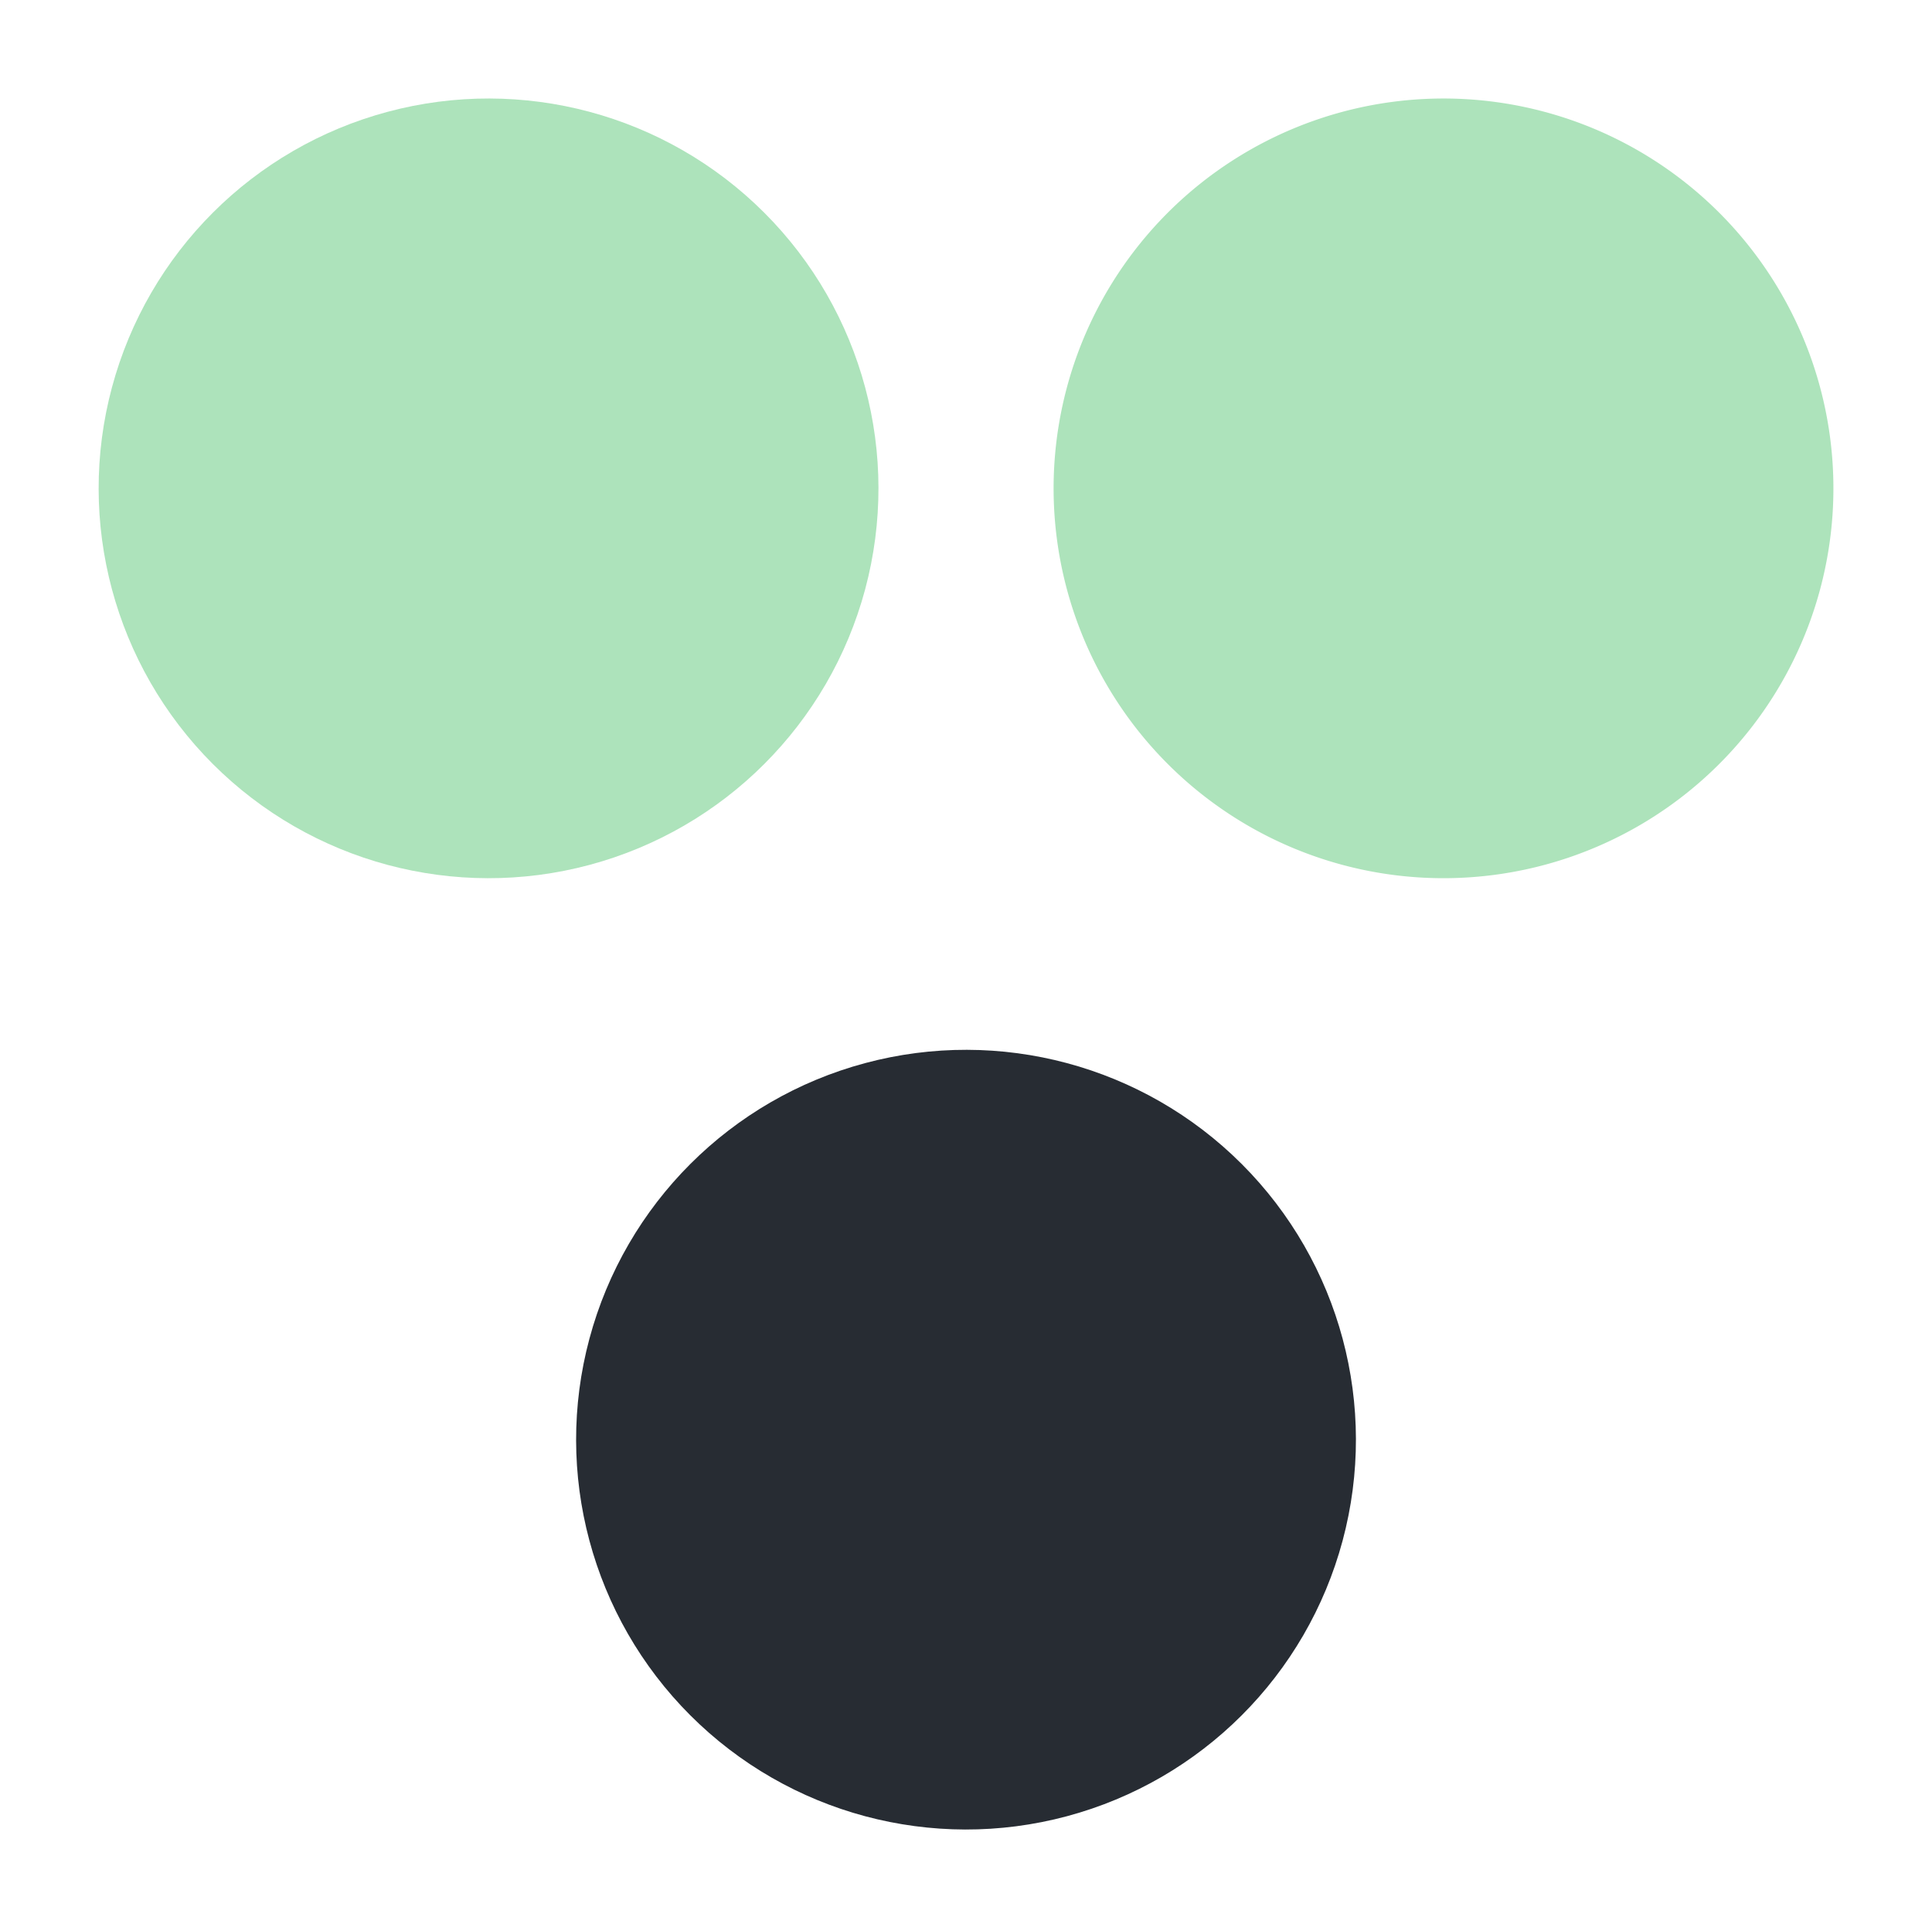
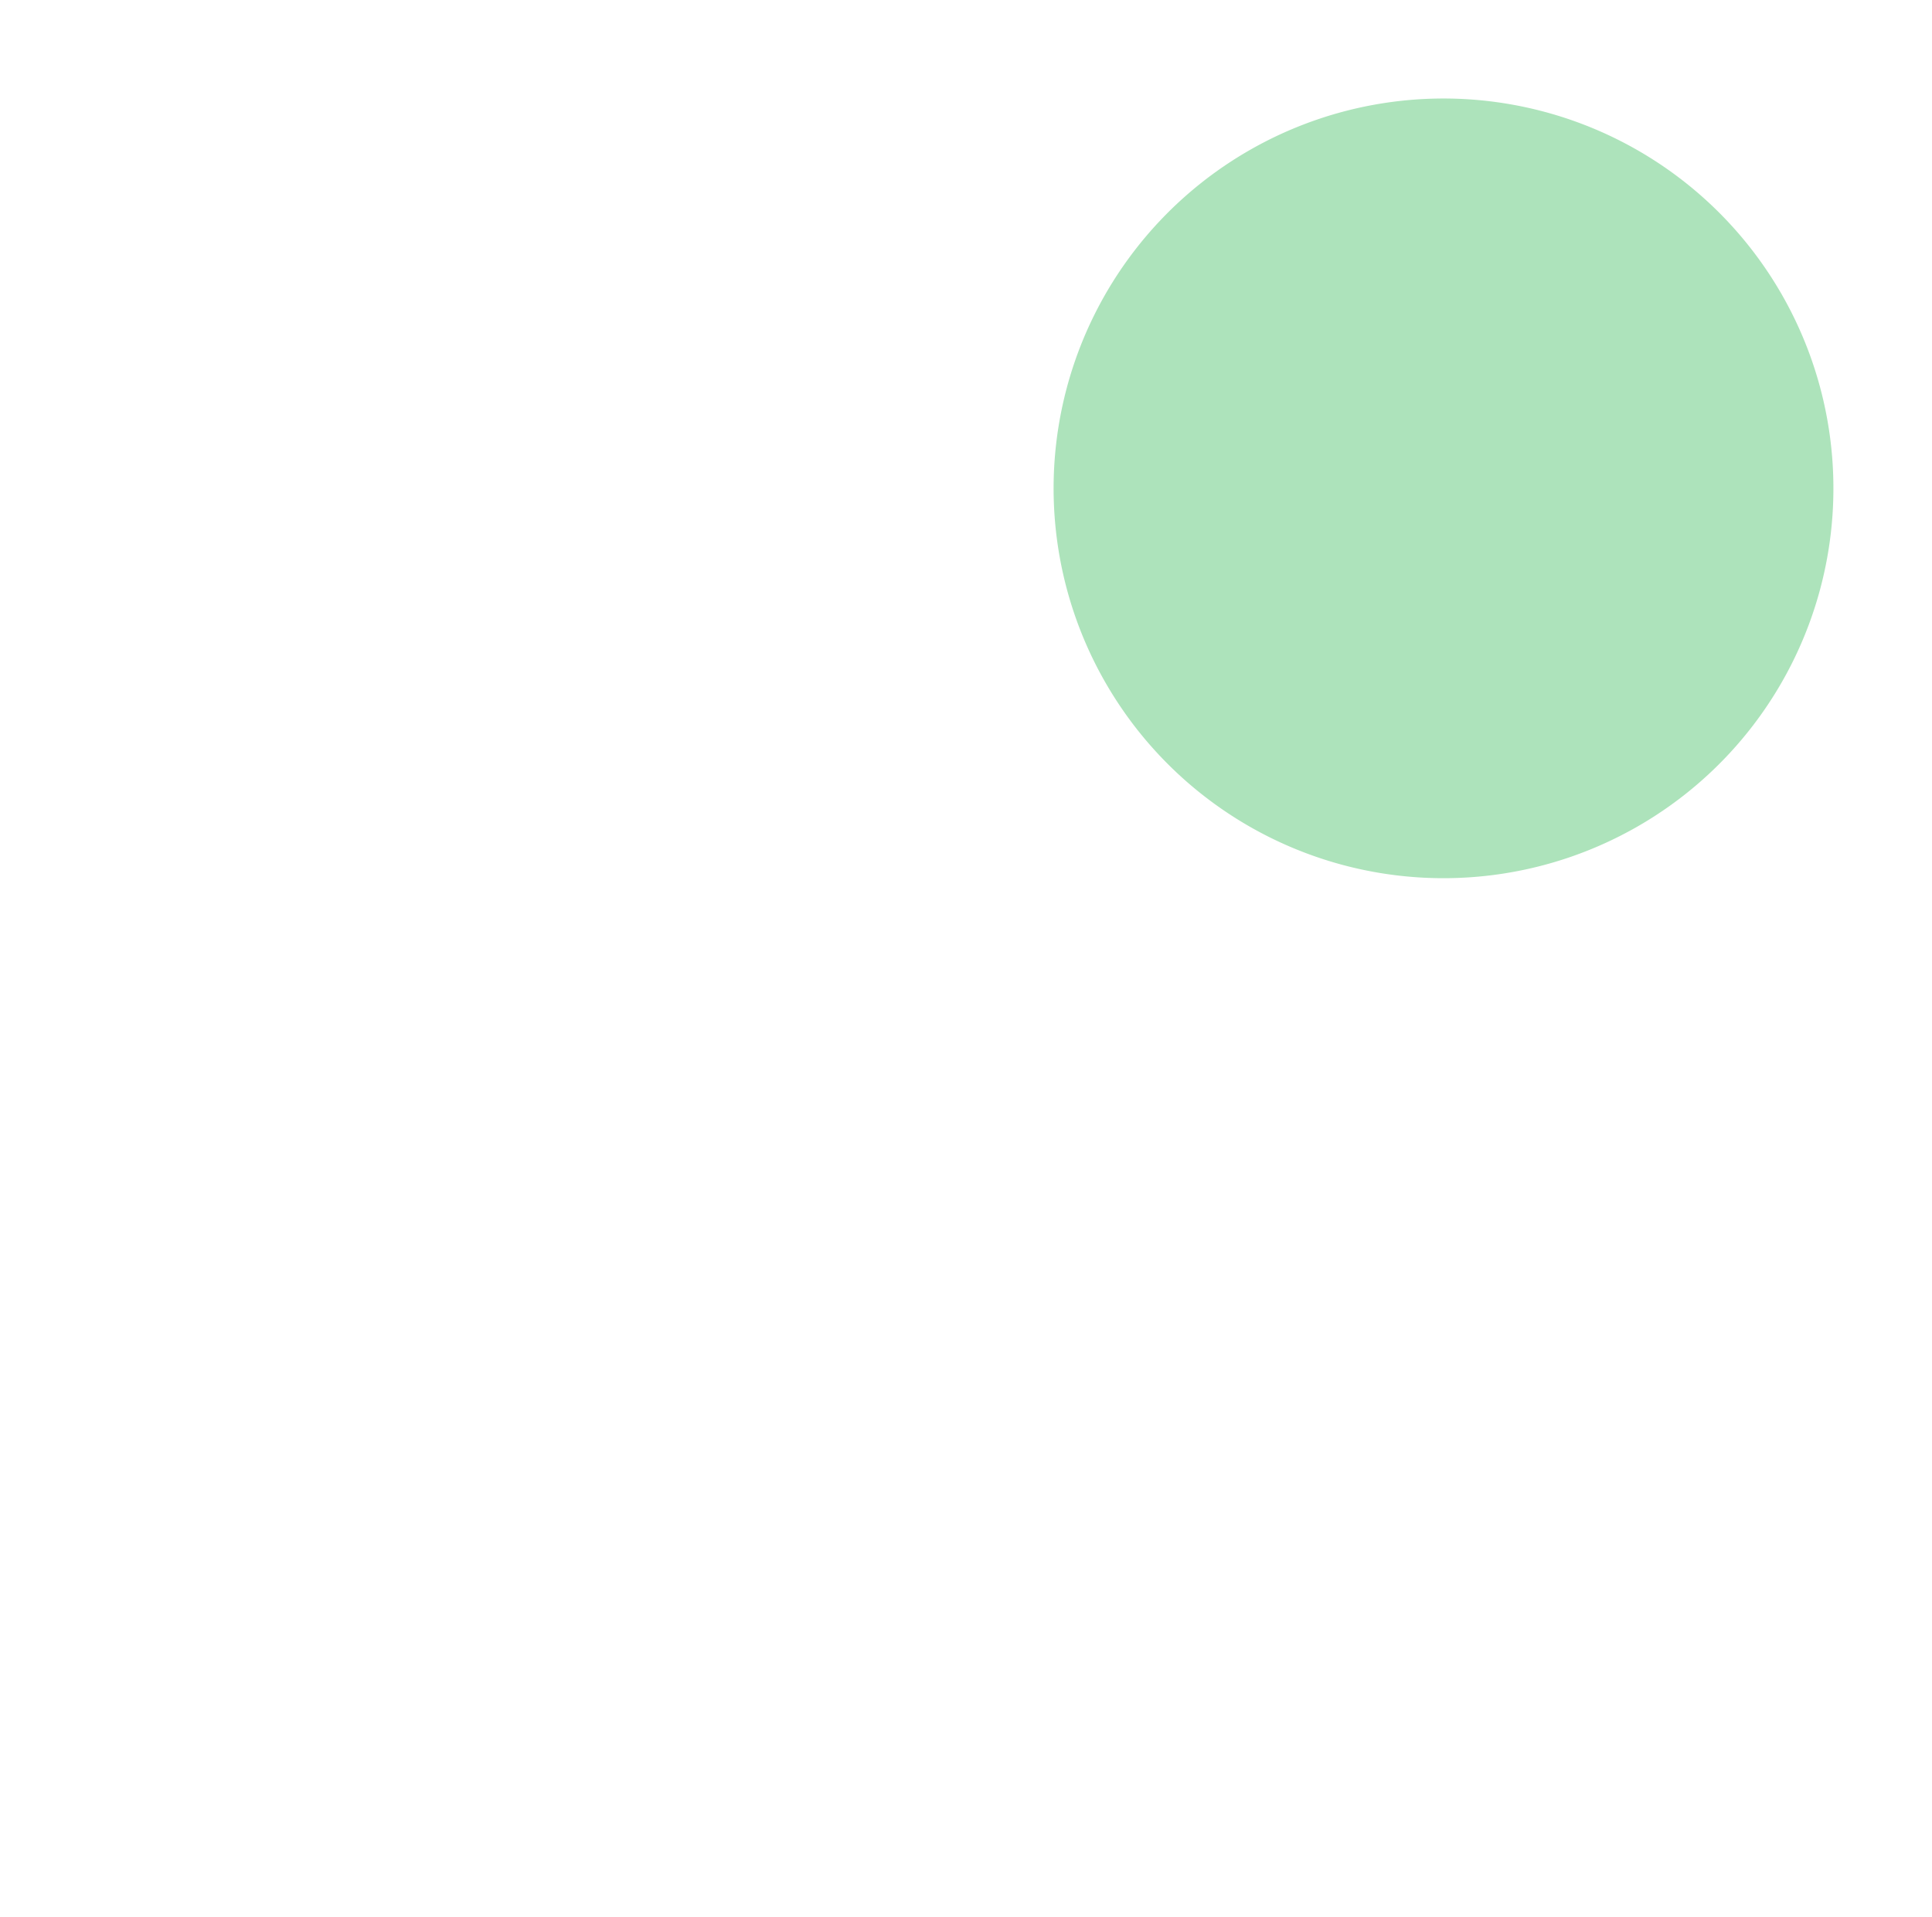
<svg xmlns="http://www.w3.org/2000/svg" width="106.973" height="106.168" viewBox="0 0 106.973 106.168">
  <g id="Group_169" data-name="Group 169" transform="translate(-671.709 -1873.589)">
-     <ellipse id="Ellipse_20" data-name="Ellipse 20" cx="21.586" cy="21.586" rx="21.586" ry="21.586" transform="matrix(-0.966, -0.259, 0.259, -0.966, 714.021, 1927.076)" fill="#ade3bb" stroke="rgba(0,0,0,0)" stroke-width="1" />
-     <path id="Path_83" data-name="Path 83" d="M21.586,0A21.586,21.586,0,1,1,0,21.586,21.586,21.586,0,0,1,21.586,0Z" transform="matrix(-0.966, -0.259, 0.259, -0.966, 766.896, 1927.076)" fill="#ade3bb" stroke="rgba(0,0,0,0)" stroke-width="1" />
-     <ellipse id="Ellipse_22" data-name="Ellipse 22" cx="21.586" cy="21.586" rx="21.586" ry="21.586" transform="matrix(-0.966, -0.259, 0.259, -0.966, 740.458, 1979.758)" fill="#272c33" />
+     <path id="Path_83" data-name="Path 83" d="M21.586,0A21.586,21.586,0,1,1,0,21.586,21.586,21.586,0,0,1,21.586,0" transform="matrix(-0.966, -0.259, 0.259, -0.966, 766.896, 1927.076)" fill="#ade3bb" stroke="rgba(0,0,0,0)" stroke-width="1" />
  </g>
</svg>